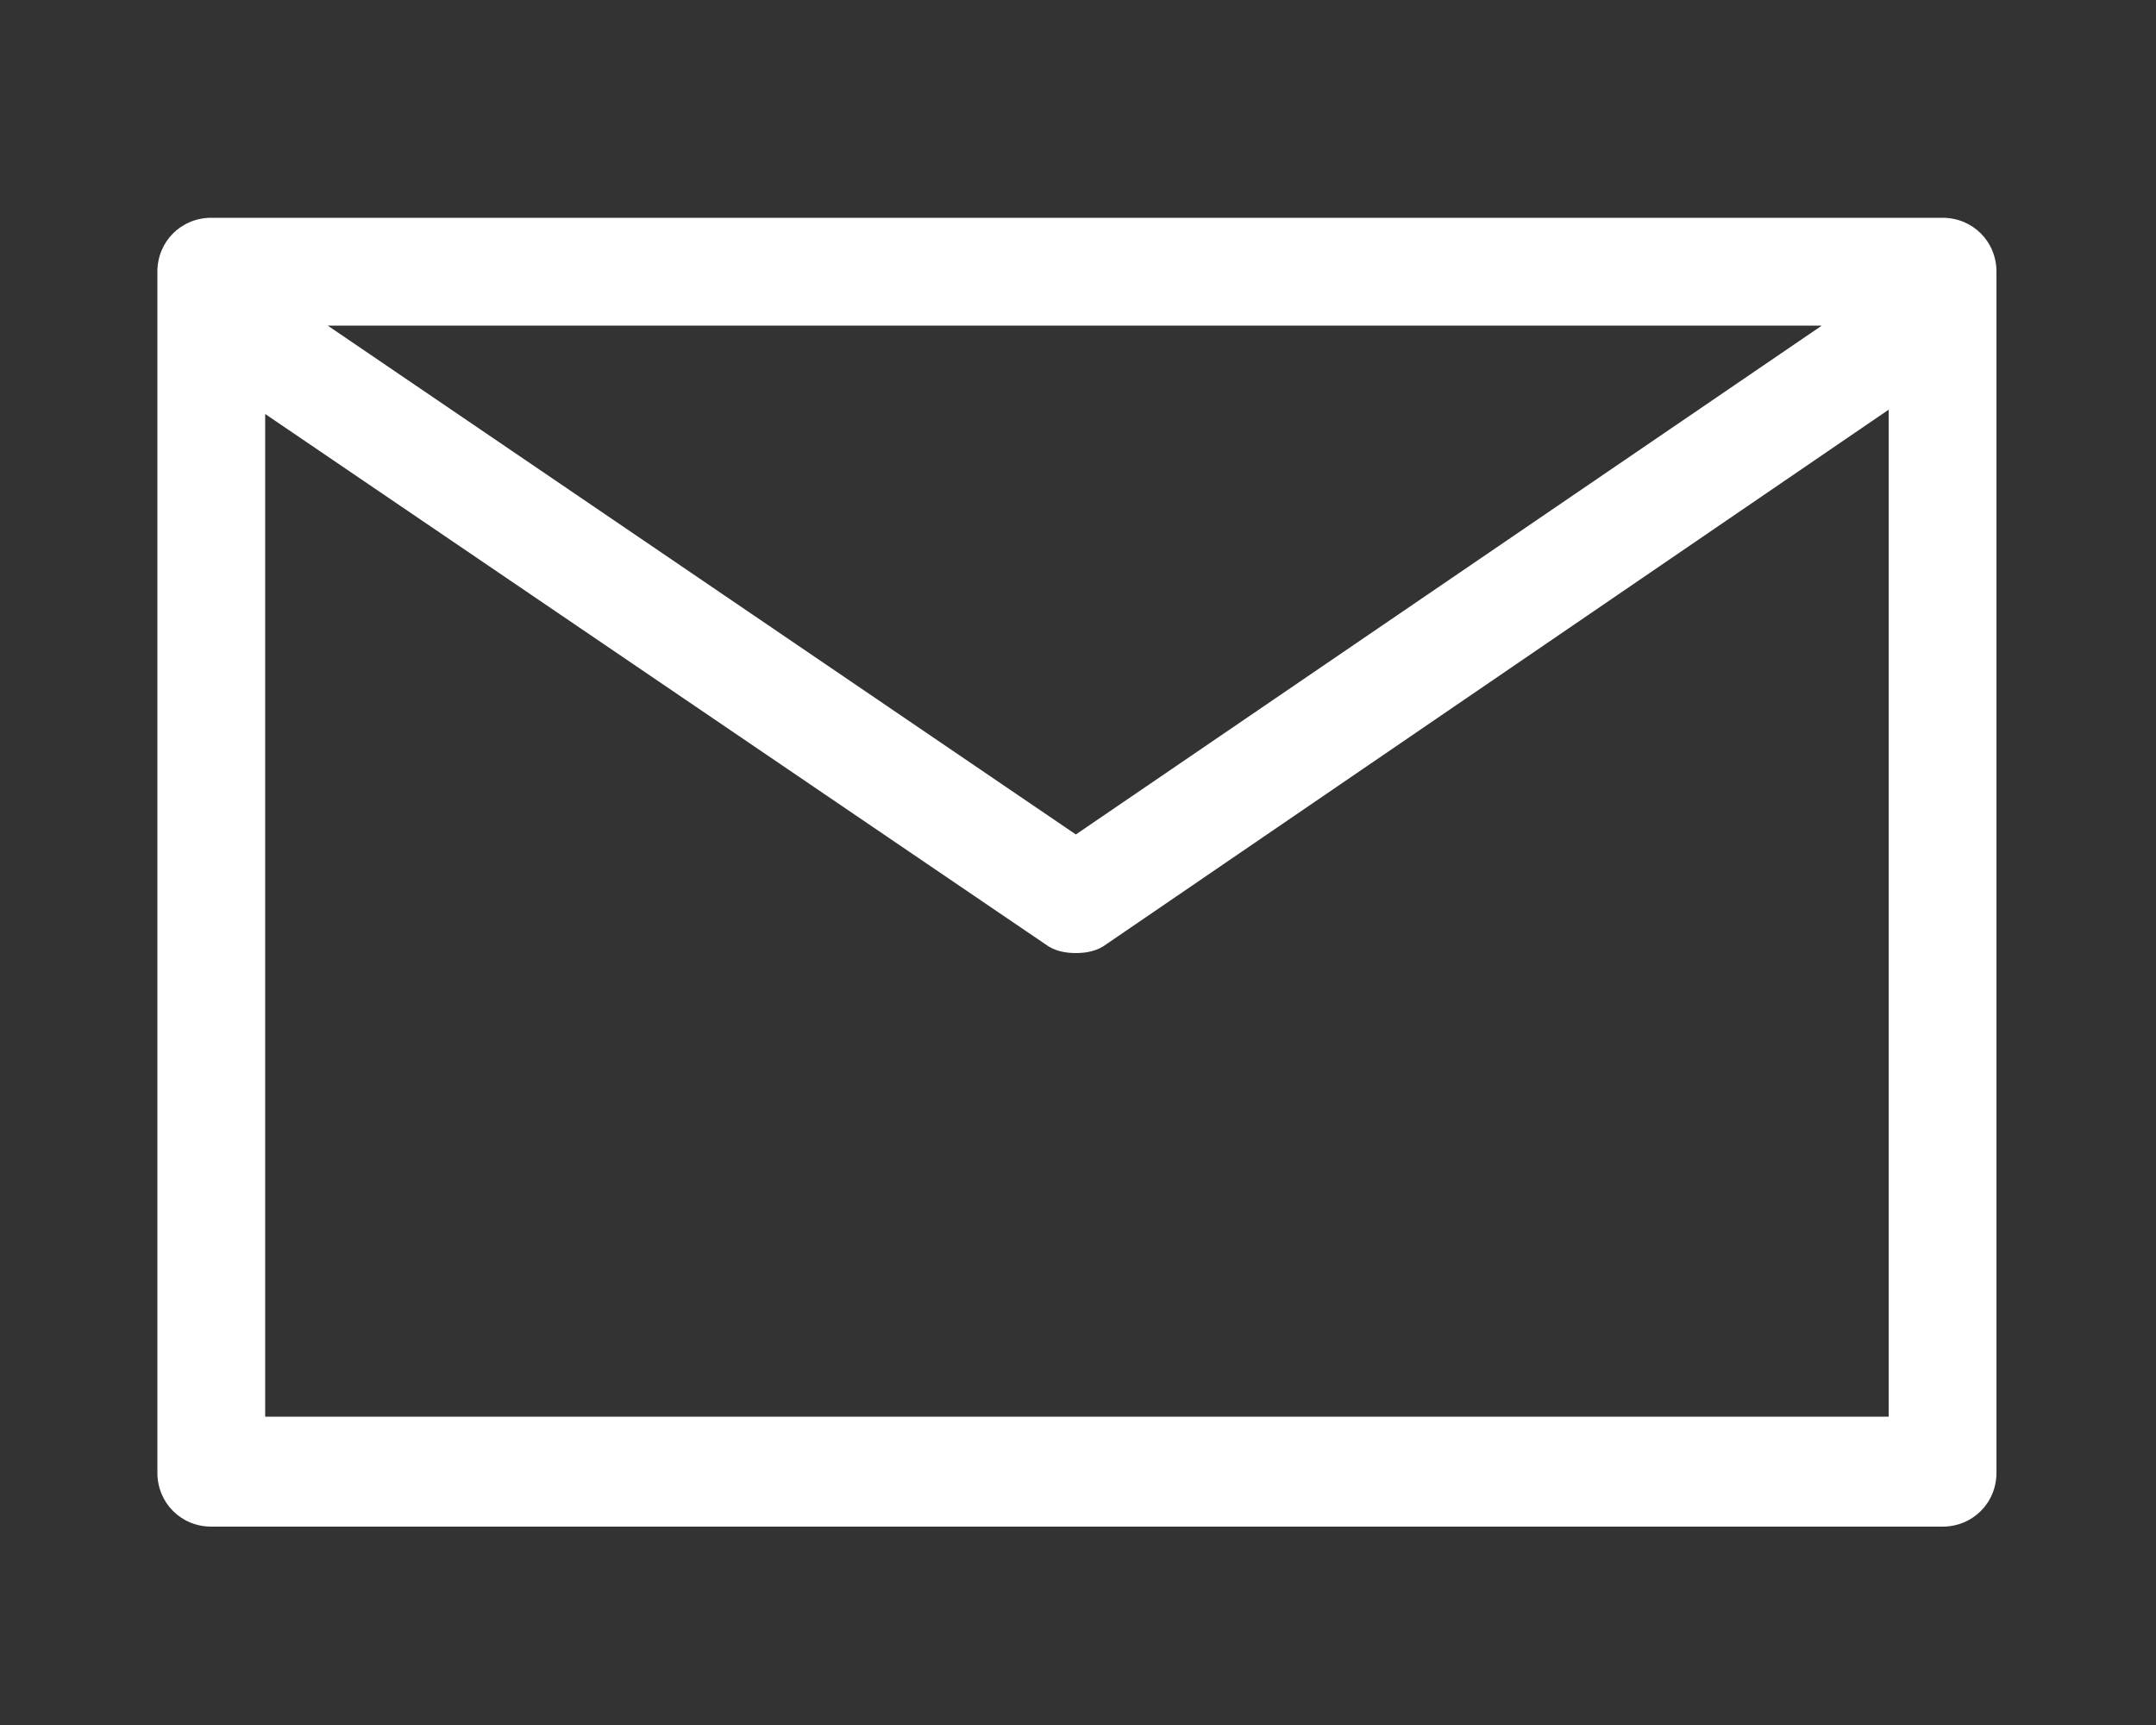
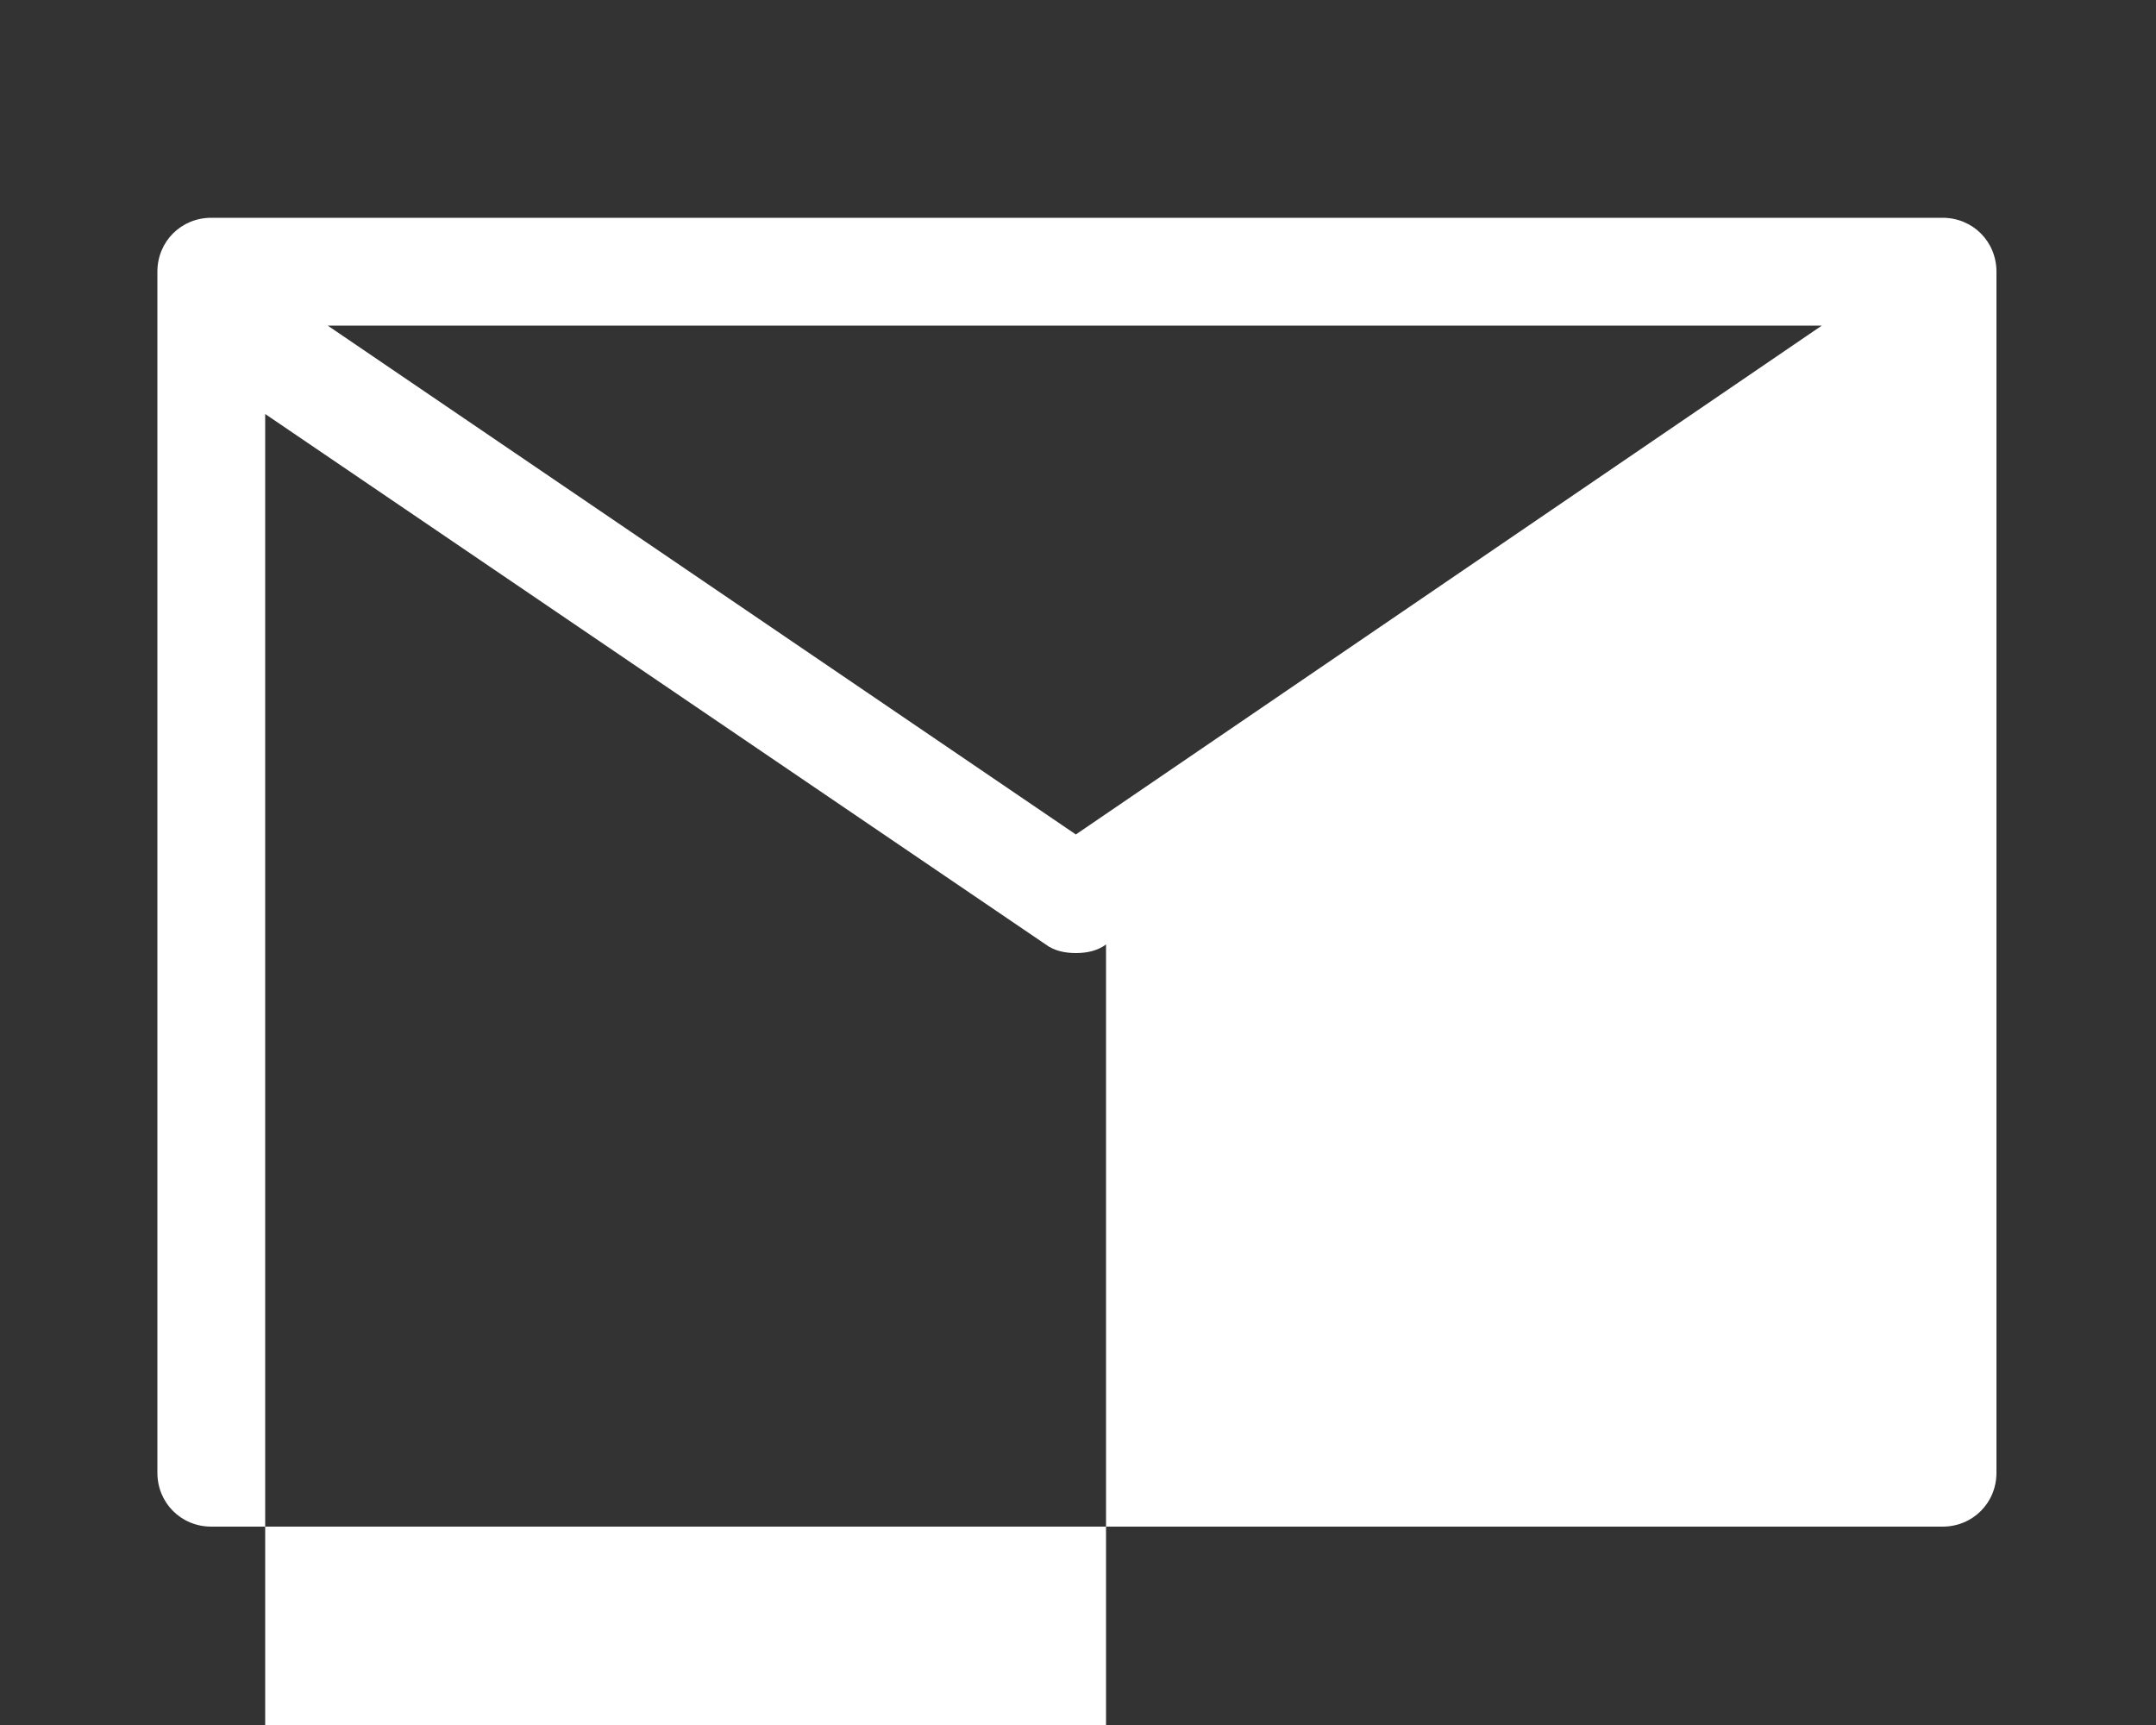
<svg xmlns="http://www.w3.org/2000/svg" version="1.1" id="レイヤー_1" x="0px" y="0px" viewBox="0 0 100 80" style="enable-background:new 0 0 100 80;" xml:space="preserve">
  <rect x="0" y="0" width="100" height="80" fill="#333333" stroke="none" />
  <style type="text/css">
	.st0{fill:#FFFFFF;}
</style>
  <g id="レイヤー_1_00000148625199396547289790000015867765093067659673_">
-     <path class="st0" d="M90.1,10.1H9.8c-1.4,0-2.5,1.1-2.5,2.5v55.7c0,1.4,1.1,2.5,2.5,2.5h80.3c1.4,0,2.5-1.1,2.5-2.5V12.6   C92.6,11.2,91.5,10.1,90.1,10.1z M84.5,15.1L49.9,38.7L15.2,15.1H84.5z M12.3,65.7V19.2l36.2,24.6c0.4,0.3,0.9,0.4,1.4,0.4   s1-0.1,1.4-0.4L87.6,19v46.7H12.3z" />
+     <path class="st0" d="M90.1,10.1H9.8c-1.4,0-2.5,1.1-2.5,2.5v55.7c0,1.4,1.1,2.5,2.5,2.5h80.3c1.4,0,2.5-1.1,2.5-2.5V12.6   C92.6,11.2,91.5,10.1,90.1,10.1z M84.5,15.1L49.9,38.7L15.2,15.1H84.5z M12.3,65.7V19.2l36.2,24.6c0.4,0.3,0.9,0.4,1.4,0.4   s1-0.1,1.4-0.4v46.7H12.3z" />
  </g>
</svg>